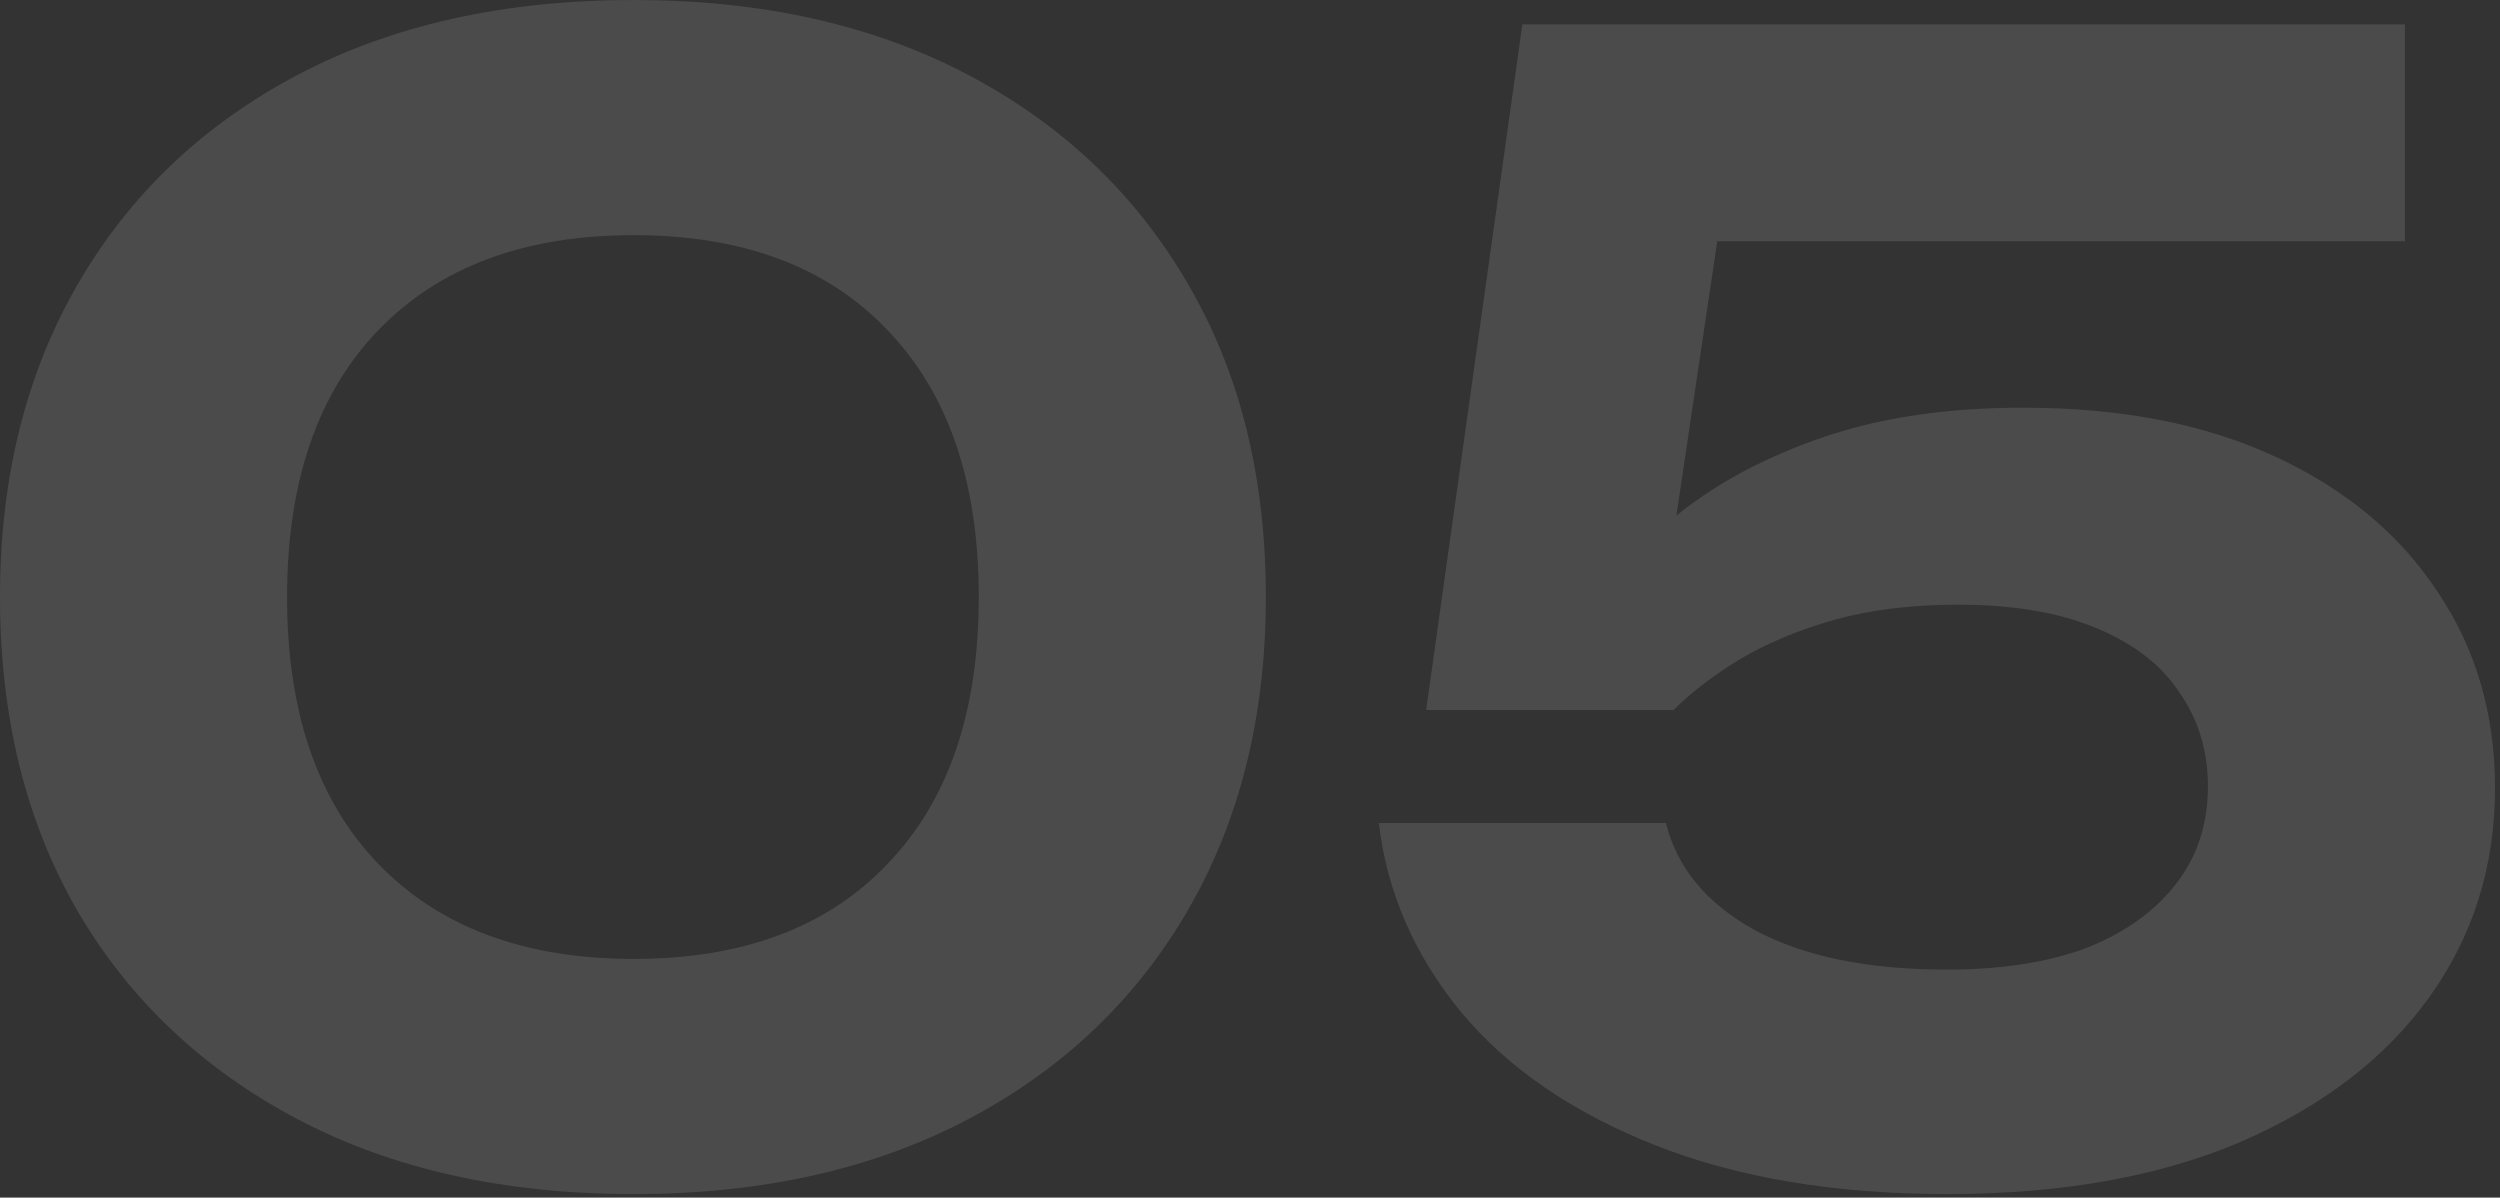
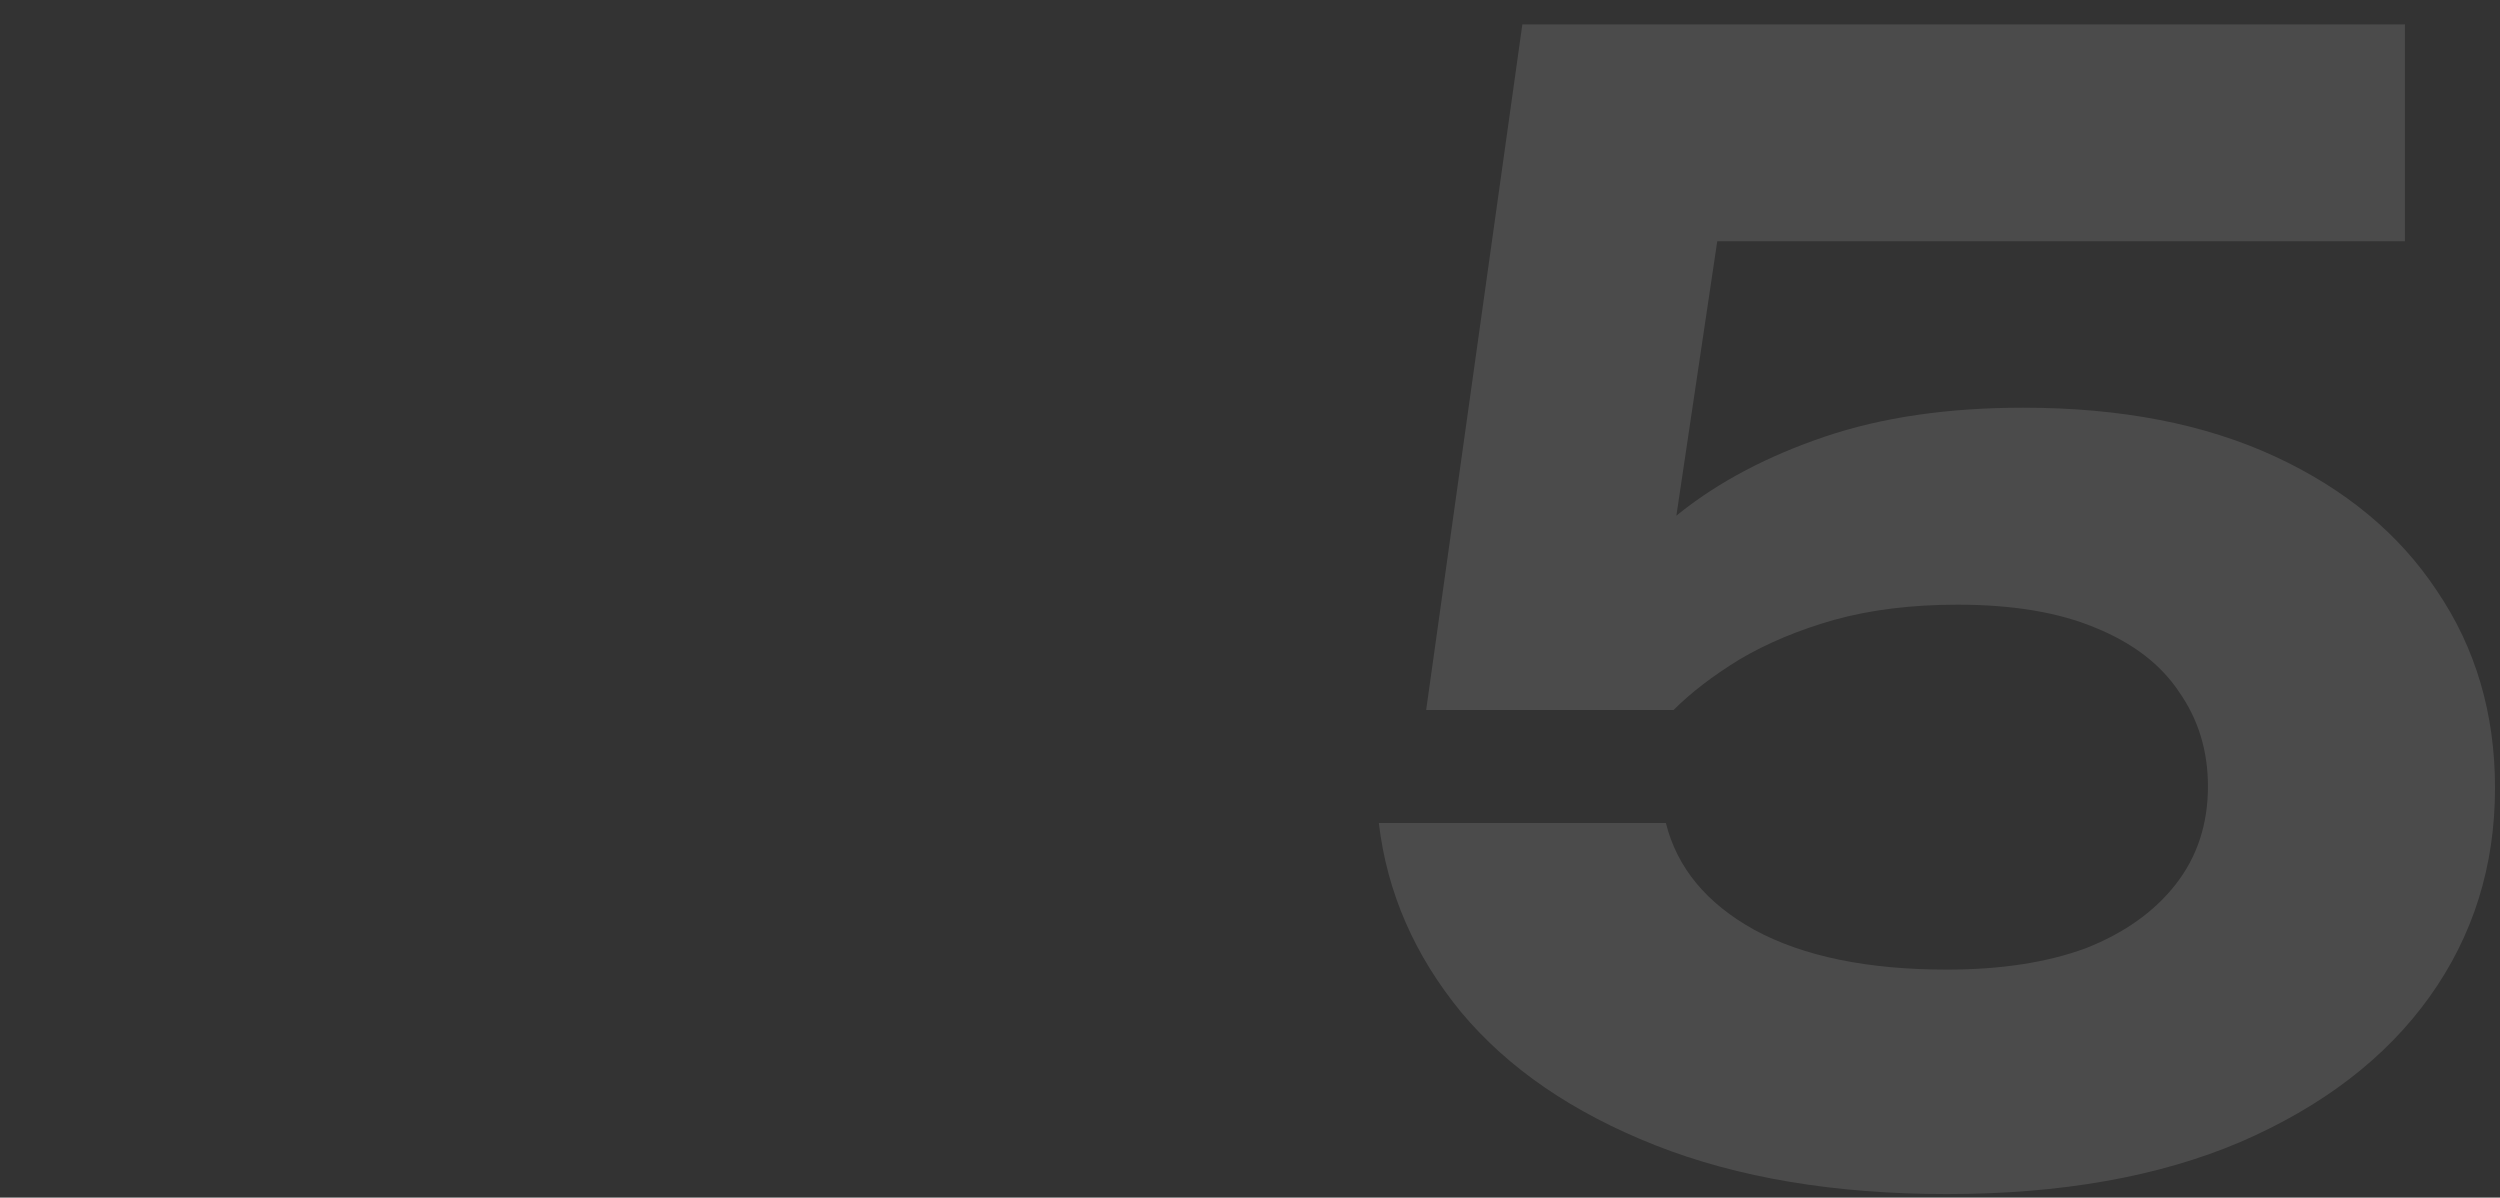
<svg xmlns="http://www.w3.org/2000/svg" width="167" height="80" viewBox="0 0 167 80" fill="none">
  <rect x="0" y="0" width="167" height="80" fill="#333333" stroke="none" />
  <g opacity="0.12">
    <path d="M101.693 1.632H160.649V16.116H107.507L115.259 12.444L110.975 41.208H106.079C107.575 38.692 109.615 36.38 112.199 34.272C114.851 32.164 118.081 30.464 121.889 29.172C125.697 27.88 130.117 27.234 135.149 27.234C141.677 27.234 147.287 28.322 151.979 30.498C156.671 32.674 160.275 35.666 162.791 39.474C165.375 43.282 166.667 47.668 166.667 52.632C166.667 57.868 165.205 62.526 162.281 66.606C159.357 70.686 155.141 73.916 149.633 76.296C144.193 78.608 137.665 79.764 130.049 79.764C122.569 79.764 116.075 78.676 110.567 76.5C105.059 74.324 100.741 71.366 97.614 67.626C94.486 63.818 92.65 59.602 92.106 54.978H111.281C112.029 57.97 114.001 60.35 117.197 62.118C120.461 63.886 124.745 64.77 130.049 64.77C133.653 64.77 136.747 64.294 139.331 63.342C141.915 62.322 143.921 60.894 145.349 59.058C146.777 57.222 147.491 55.046 147.491 52.53C147.491 50.15 146.845 48.042 145.553 46.206C144.329 44.37 142.459 42.942 139.943 41.922C137.495 40.902 134.435 40.392 130.763 40.392C127.703 40.392 124.949 40.732 122.501 41.412C120.121 42.092 118.013 42.976 116.177 44.064C114.409 45.152 112.947 46.274 111.791 47.43H95.267L101.693 1.632Z" fill="white" />
-     <path d="M42.33 79.764C33.694 79.764 26.214 78.098 19.89 74.766C13.566 71.434 8.67 66.81 5.202 60.894C1.734 54.91 0 47.906 0 39.882C0 31.926 1.734 24.956 5.202 18.972C8.67 12.988 13.566 8.33 19.89 4.998C26.214 1.666 33.694 0 42.33 0C50.898 0 58.344 1.666 64.668 4.998C70.992 8.33 75.888 12.988 79.356 18.972C82.824 24.888 84.558 31.858 84.558 39.882C84.558 47.838 82.824 54.808 79.356 60.792C75.888 66.776 70.992 71.434 64.668 74.766C58.344 78.098 50.898 79.764 42.33 79.764ZM42.33 64.056C49.606 64.056 55.25 61.948 59.262 57.732C63.342 53.516 65.382 47.566 65.382 39.882C65.382 32.198 63.342 26.248 59.262 22.032C55.25 17.816 49.606 15.708 42.33 15.708C35.054 15.708 29.376 17.816 25.296 22.032C21.216 26.248 19.176 32.198 19.176 39.882C19.176 47.566 21.216 53.516 25.296 57.732C29.376 61.948 35.054 64.056 42.33 64.056Z" fill="white" />
  </g>
</svg>